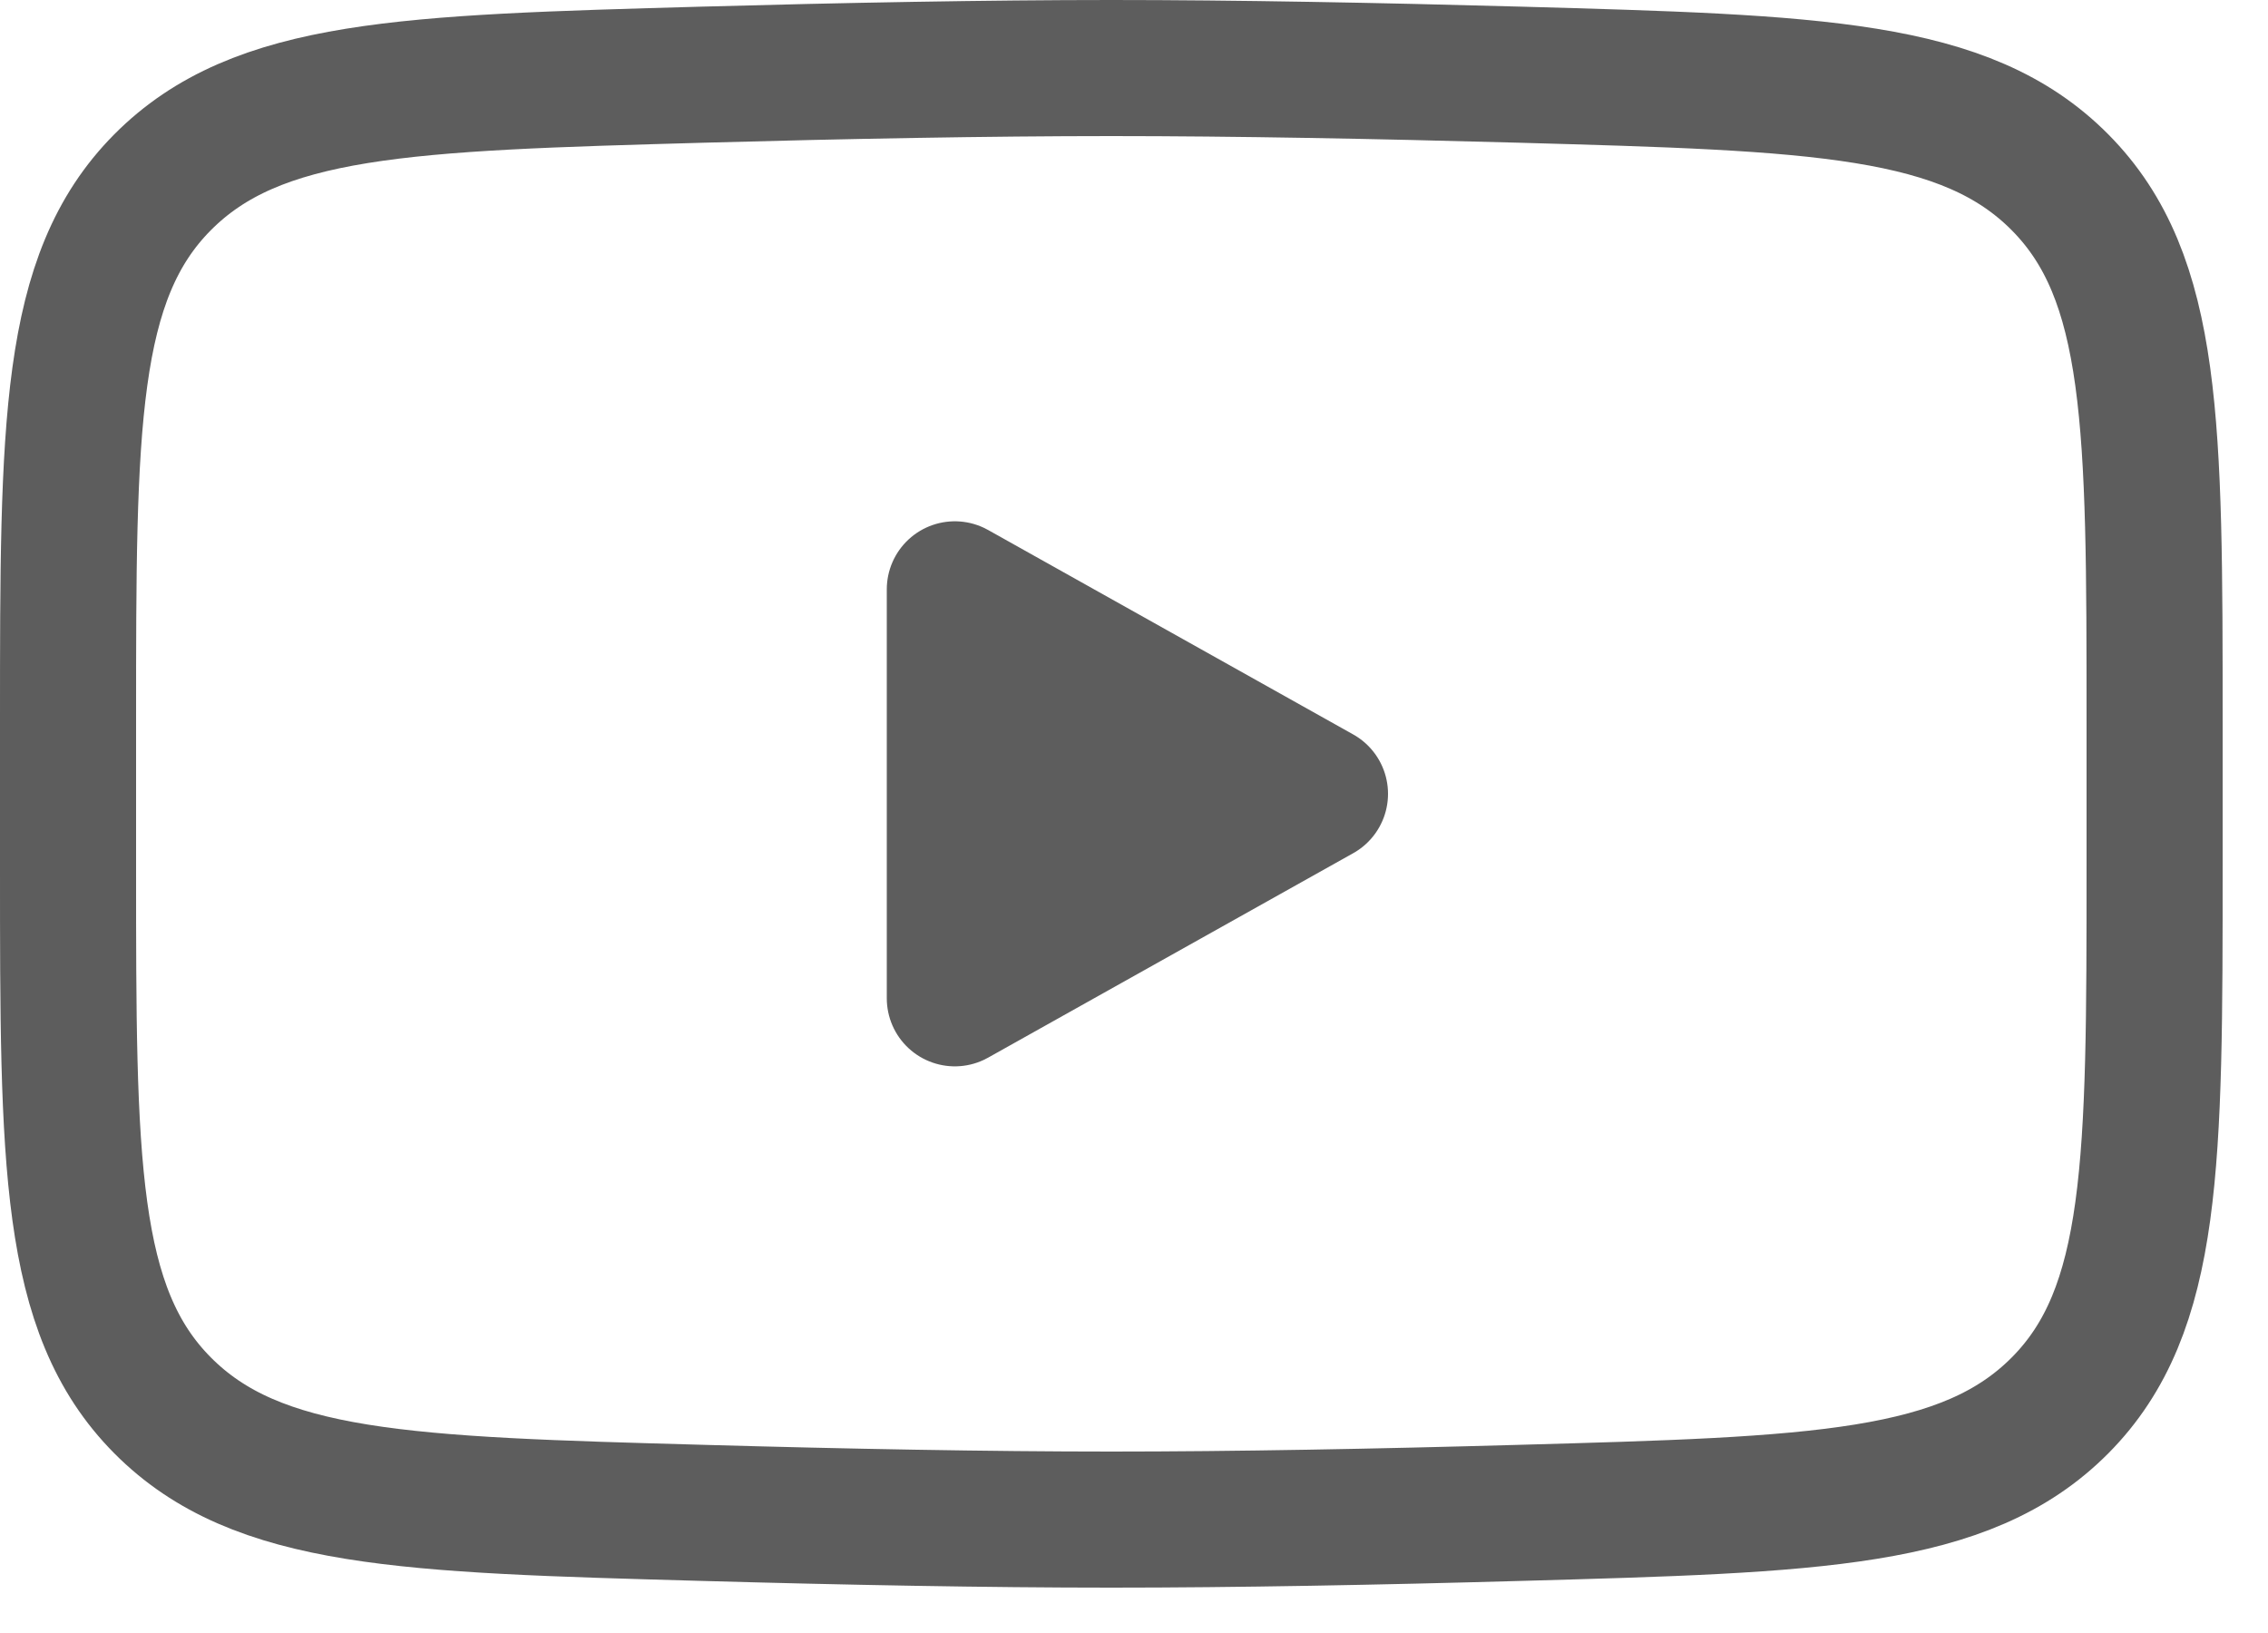
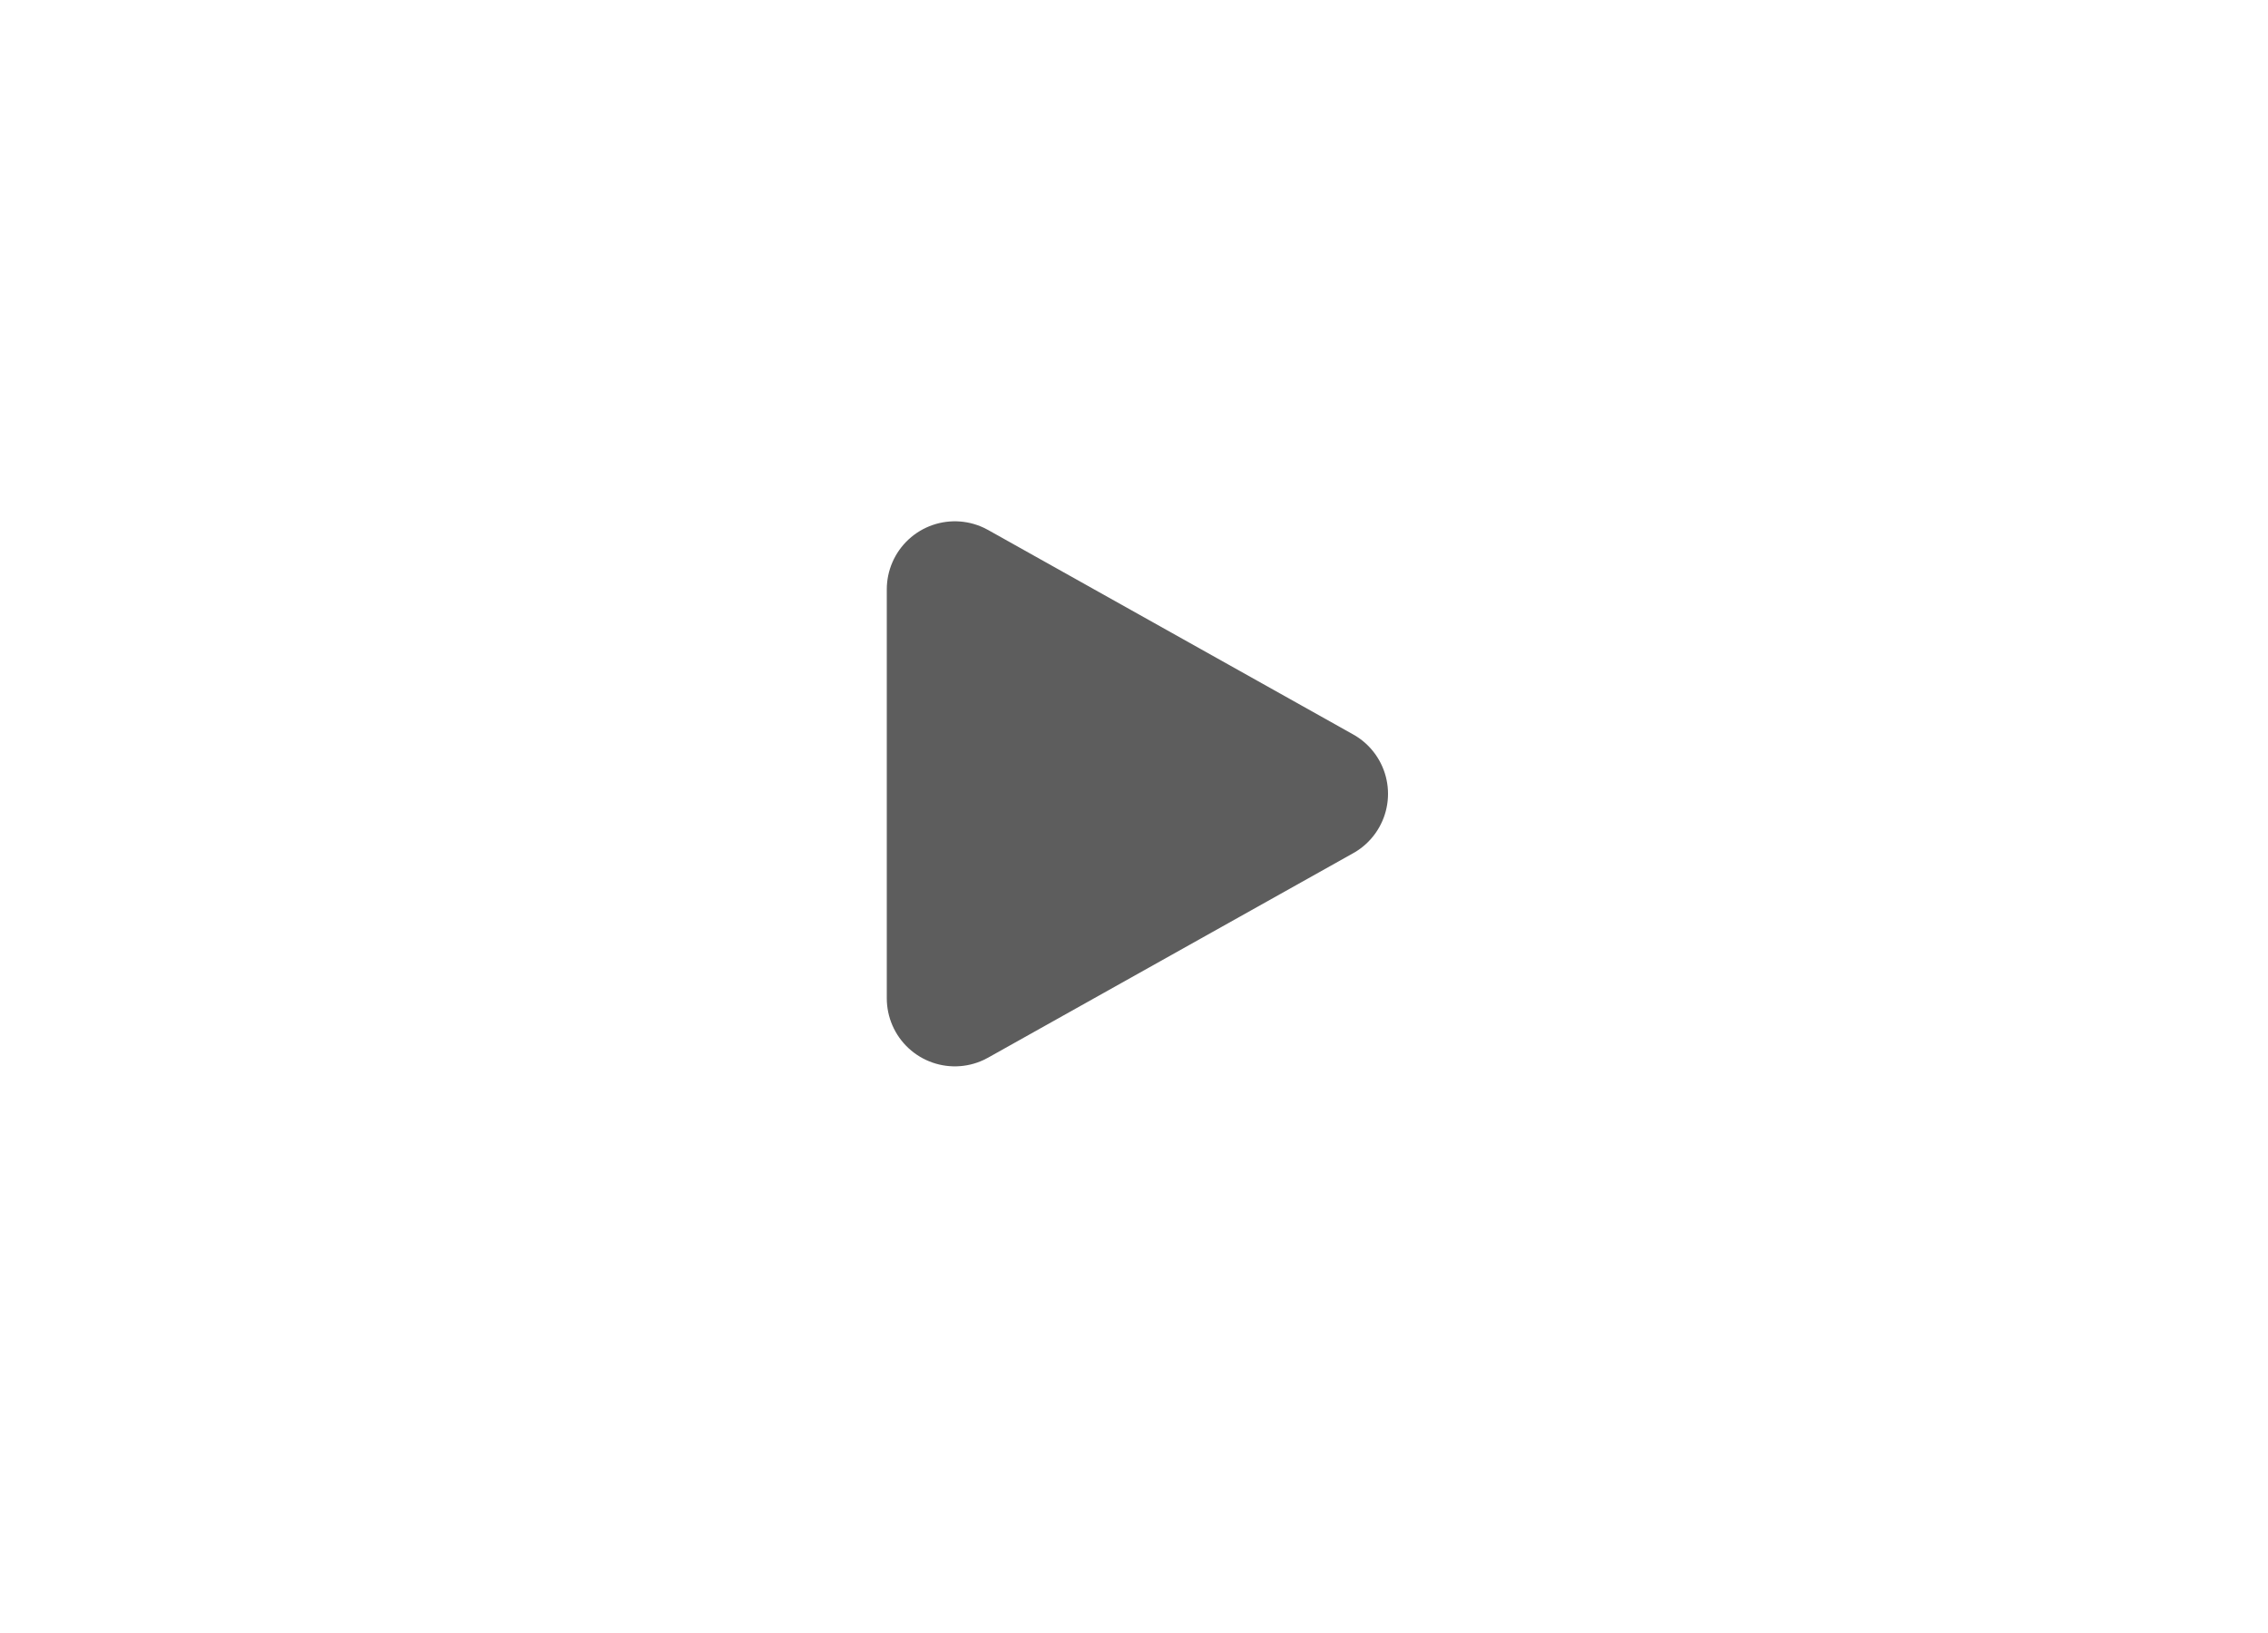
<svg xmlns="http://www.w3.org/2000/svg" width="25" height="18" viewBox="0 0 25 18" fill="none">
-   <path d="M14.55 8.75L10.525 11.004V6.496L14.55 8.75Z" fill="#5D5D5D" stroke="#5D5D5D" stroke-width="1.5" stroke-linecap="round" stroke-linejoin="round" />
-   <path d="M0.75 9.548V7.952C0.75 4.69 0.75 3.059 1.791 2.01C2.833 0.96 4.473 0.915 7.751 0.823C9.304 0.78 10.891 0.75 12.25 0.75C13.609 0.75 15.195 0.78 16.749 0.823C20.027 0.915 21.667 0.96 22.708 2.01C23.749 3.06 23.75 4.691 23.75 7.952V9.547C23.75 12.81 23.75 14.44 22.709 15.49C21.667 16.539 20.029 16.585 16.749 16.676C15.196 16.72 13.609 16.75 12.25 16.75C10.891 16.75 9.305 16.72 7.751 16.676C4.473 16.585 2.833 16.54 1.791 15.49C0.749 14.44 0.75 12.809 0.75 9.548Z" stroke="#5D5D5D" stroke-width="1.5" />
+   <path d="M14.55 8.75L10.525 11.004V6.496L14.55 8.75" fill="#5D5D5D" stroke="#5D5D5D" stroke-width="1.5" stroke-linecap="round" stroke-linejoin="round" />
</svg>